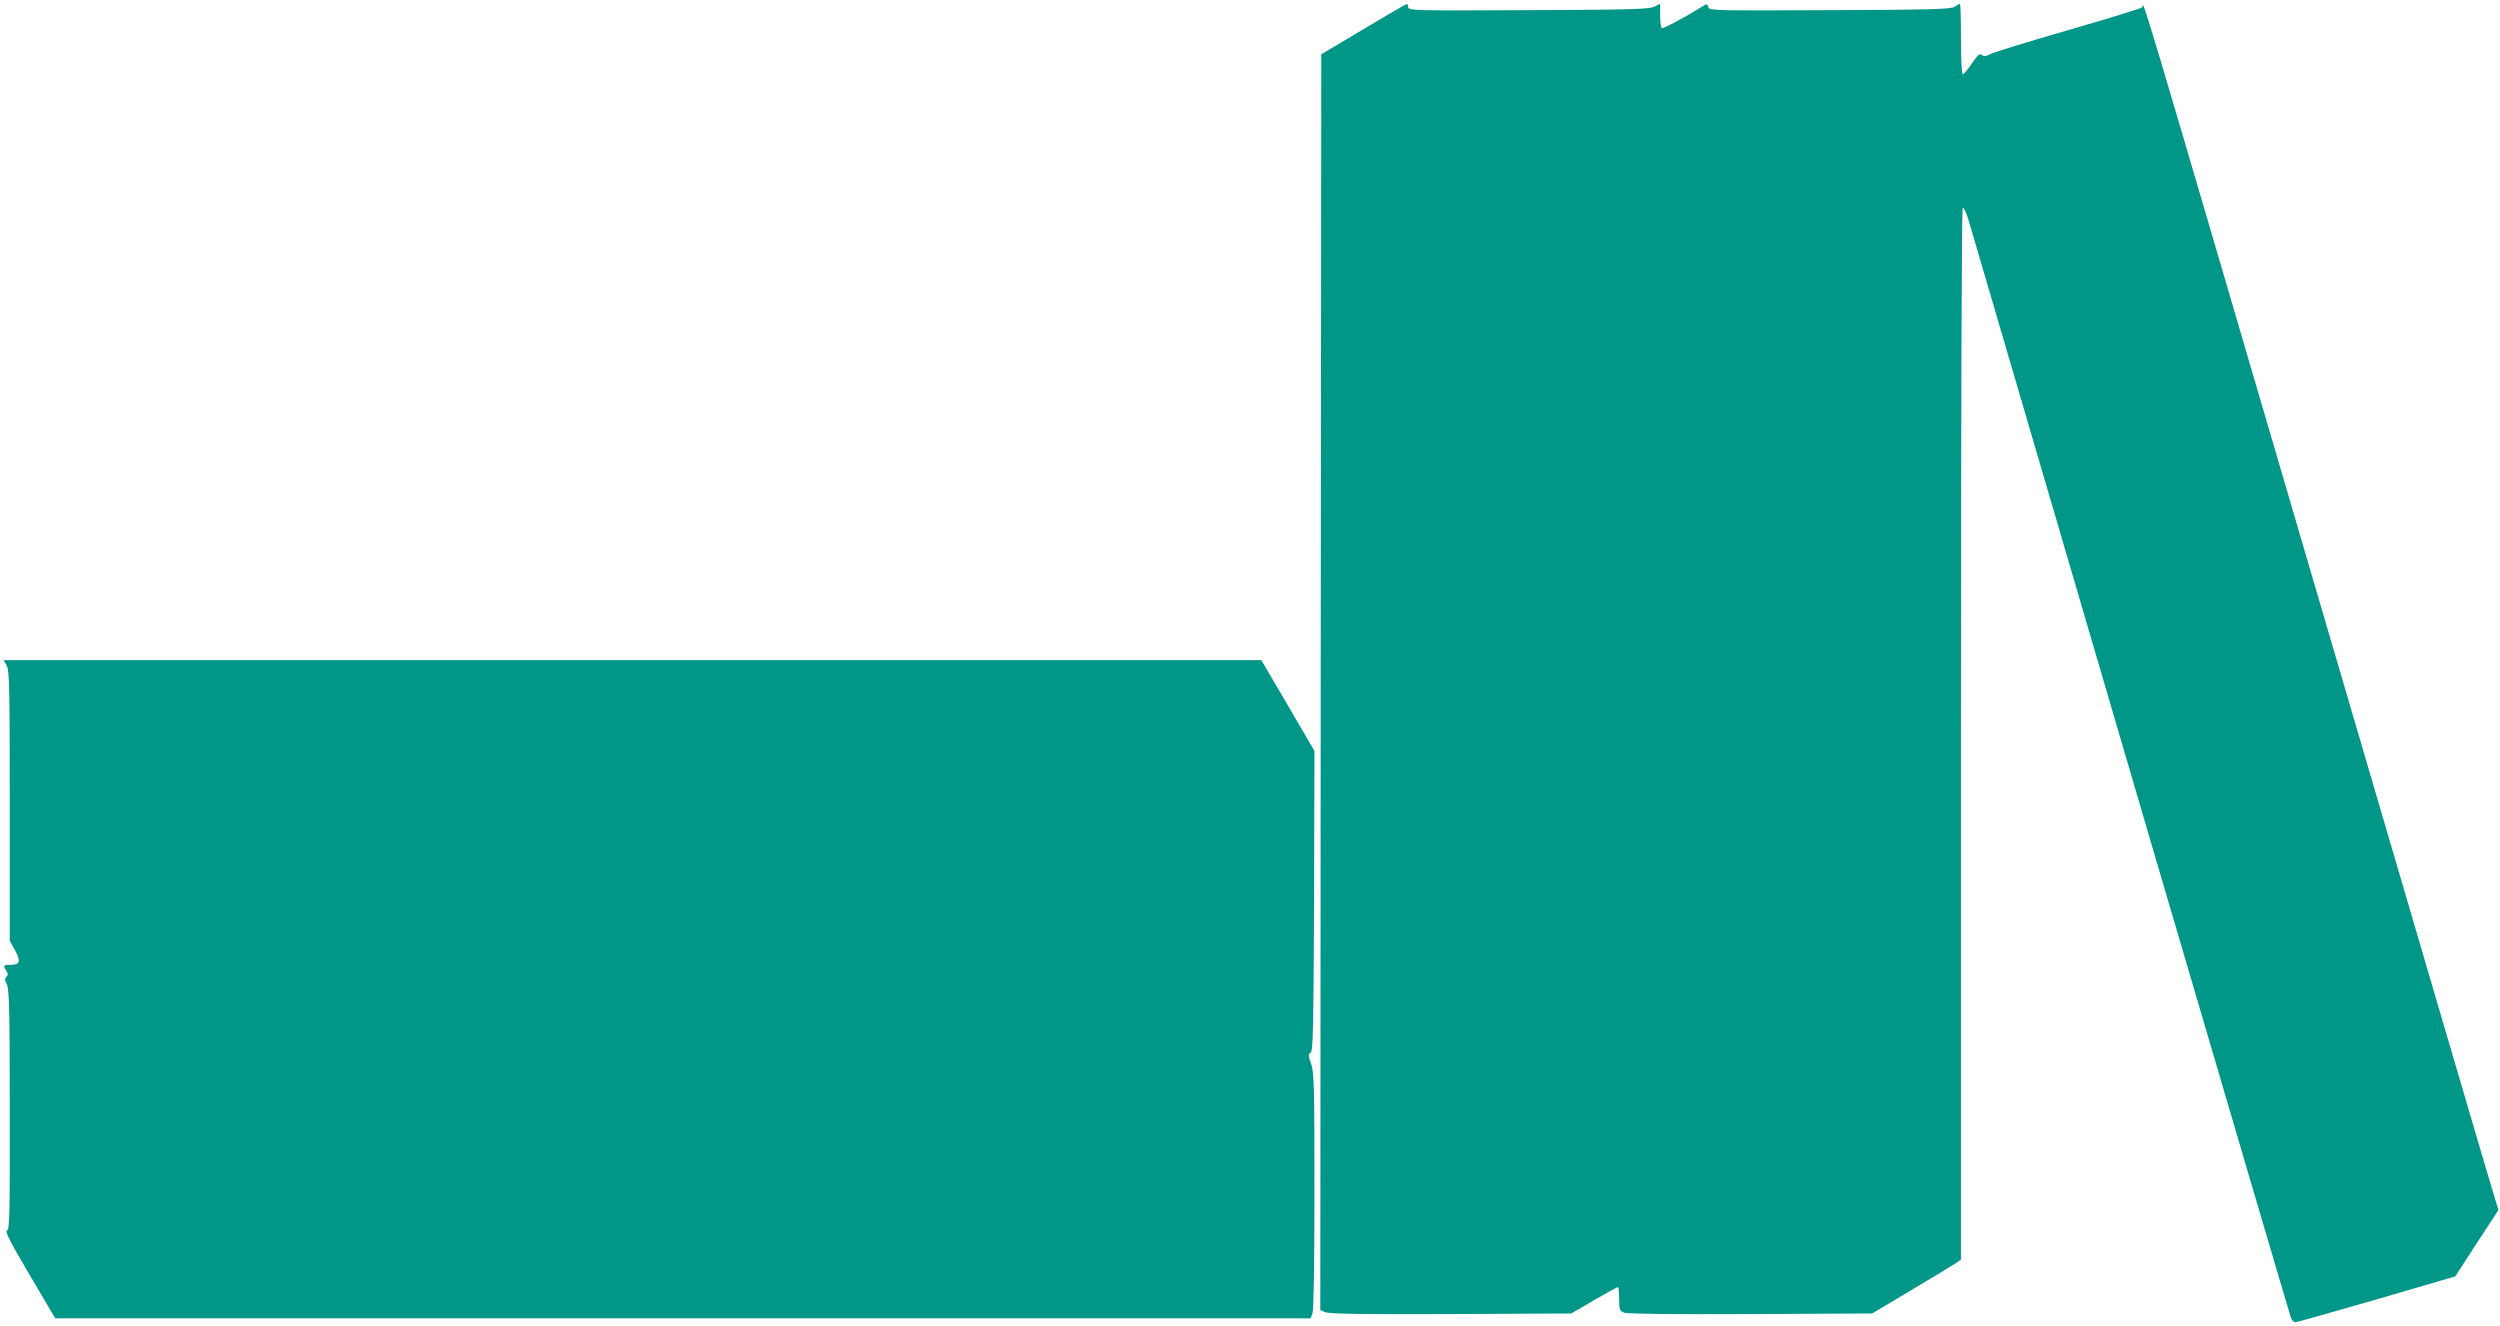
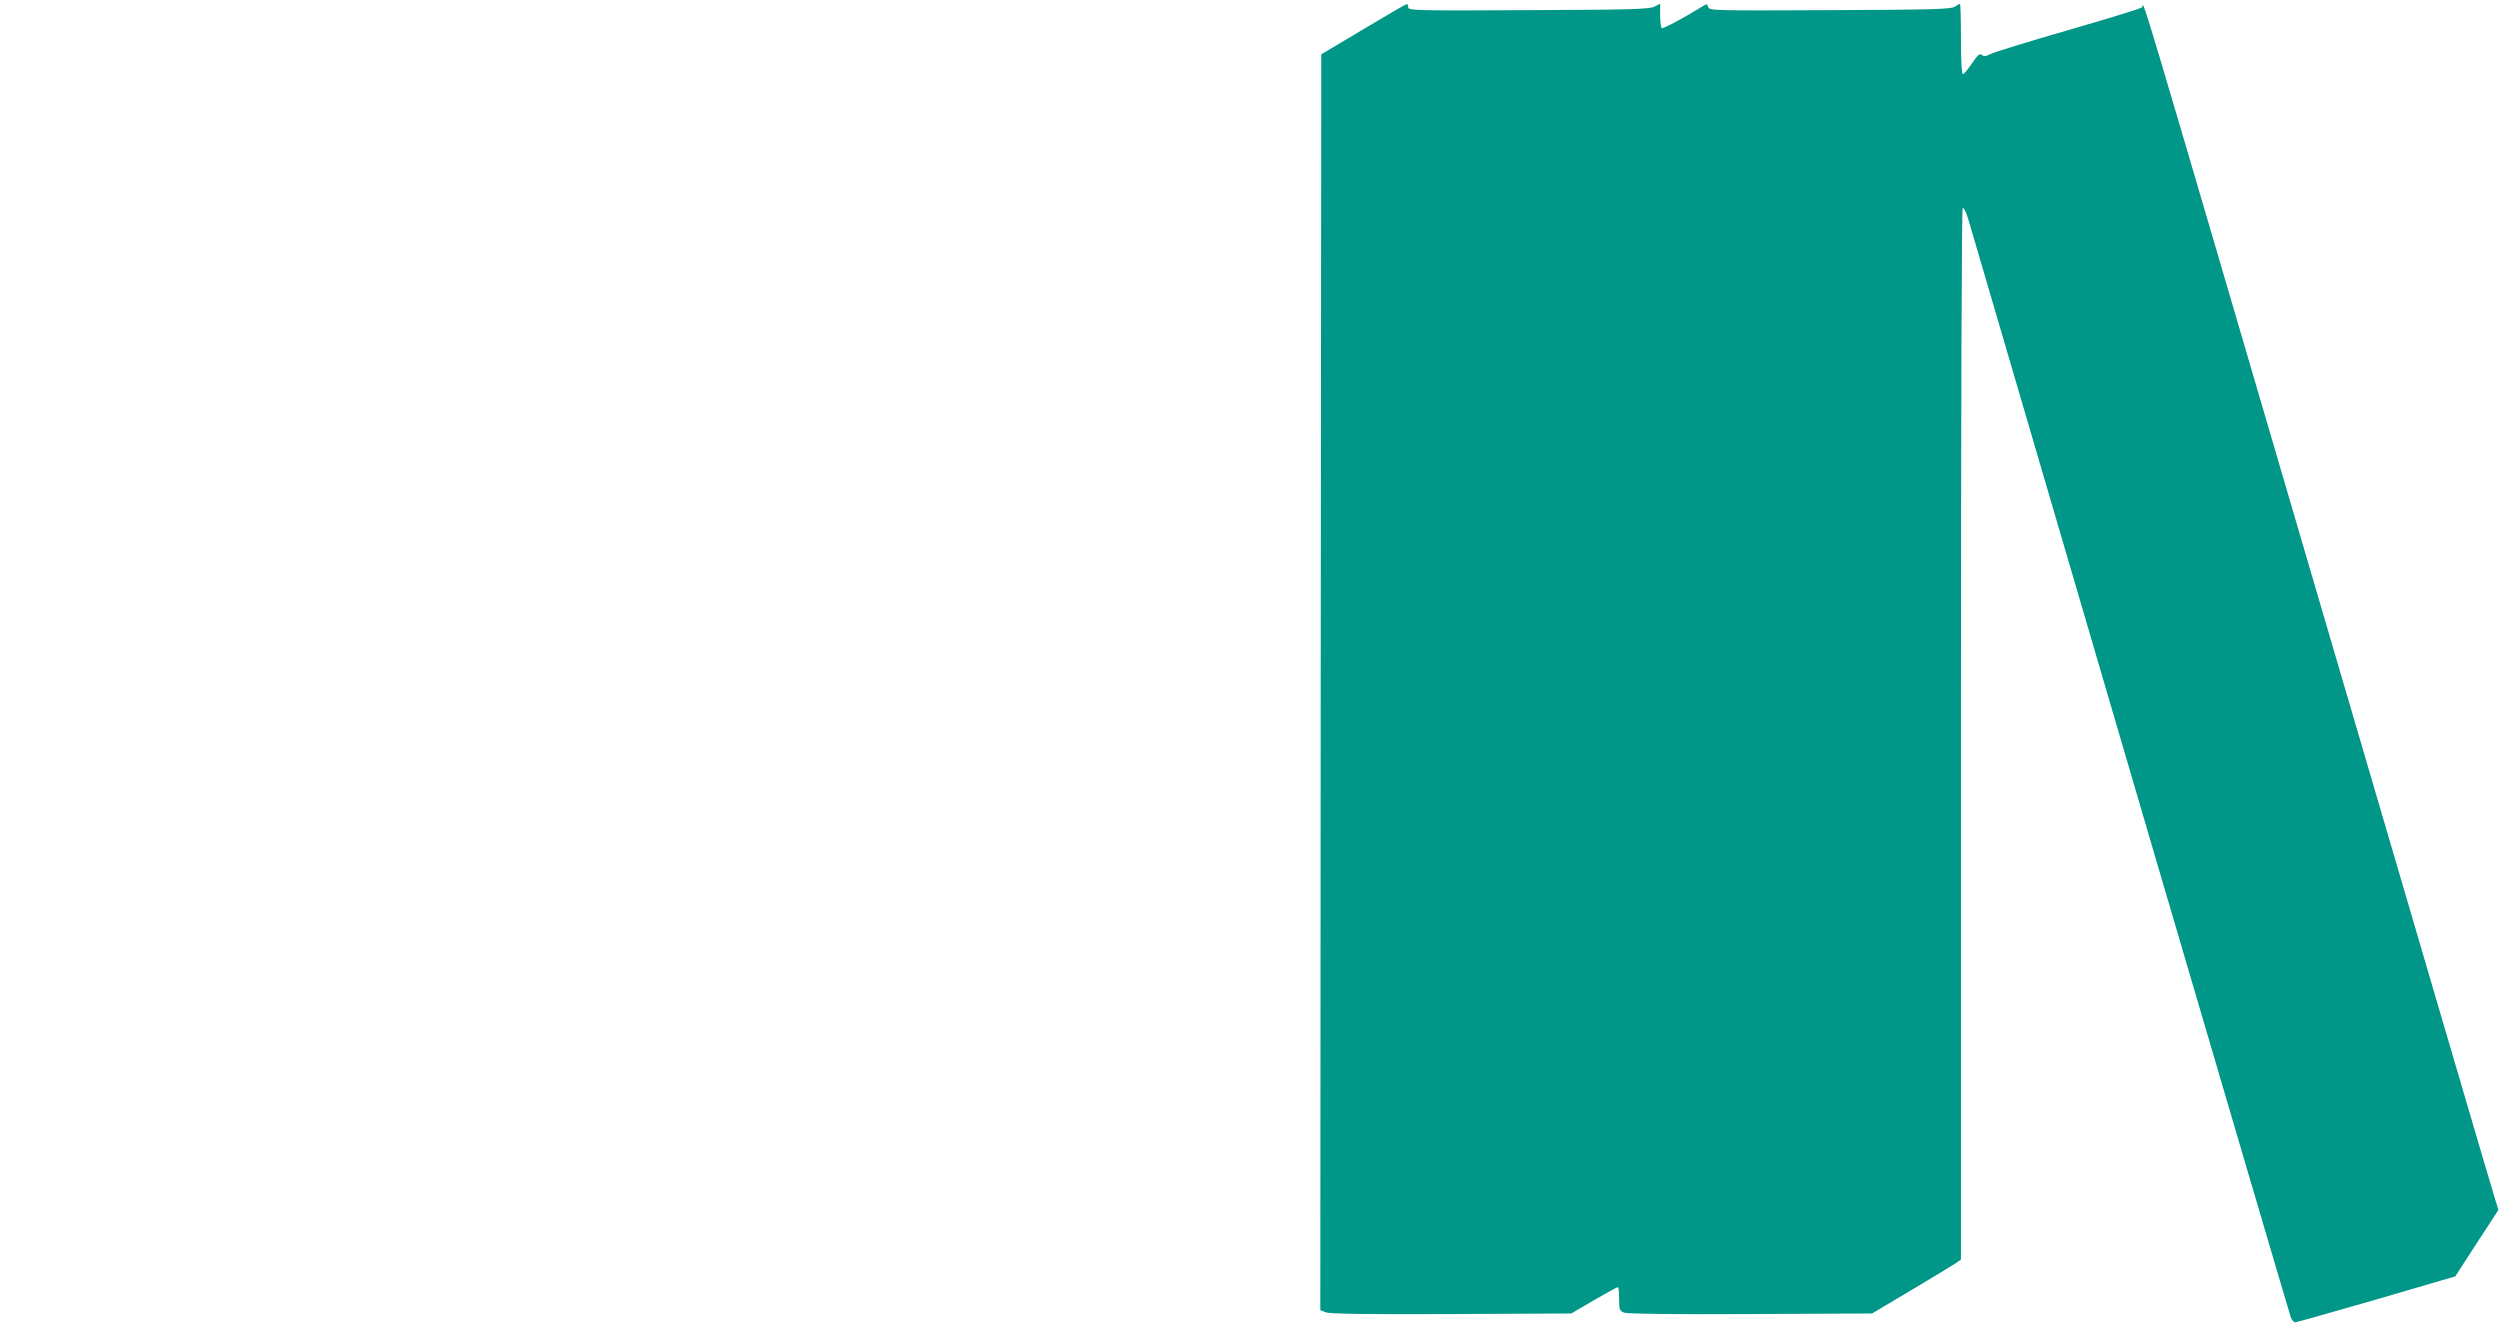
<svg xmlns="http://www.w3.org/2000/svg" version="1.0" width="1280pt" height="679pt" viewBox="0 0 1280 679" preserveAspectRatio="xMidYMid meet">
  <g transform="translate(0,679) scale(0.1,-0.1)" fill="#009688" stroke="none">
    <path d="M6980 6640 l-215 -128 -3 -3215 -2 -3215 28 -11 c20 -8 196 -11 642 -9 l615 3 116 68 c64 37 119 67 123 67 3 0 6 -27 6 -60 0 -56 2 -61 26 -71 17 -6 249 -9 648 -7 l621 3 200 119 c110 65 212 128 228 138 l27 19 0 2689 c0 1686 4 2691 9 2695 6 3 19 -25 30 -62 36 -121 256 -872 955 -3258 378 -1287 691 -2350 696 -2363 5 -12 15 -22 22 -22 7 0 194 53 416 117 l403 118 110 170 111 170 -20 65 c-12 36 -406 1379 -877 2985 -1005 3428 -913 3119 -928 3107 -7 -6 -176 -58 -377 -116 -201 -58 -380 -113 -397 -122 -25 -13 -36 -14 -46 -5 -11 9 -21 0 -51 -44 -20 -30 -41 -55 -46 -55 -6 0 -10 68 -10 180 0 99 -2 180 -5 180 -3 0 -16 -7 -28 -15 -19 -12 -117 -15 -639 -17 -596 -3 -617 -2 -622 16 -5 18 -6 18 -38 -2 -94 -58 -193 -110 -200 -106 -4 3 -8 32 -8 65 l0 60 -29 -15 c-25 -13 -121 -16 -645 -18 -581 -3 -616 -2 -616 15 0 9 -3 17 -7 16 -5 0 -105 -58 -223 -129z" />
-     <path d="M35 3380 c13 -25 15 -120 15 -718 l0 -689 26 -47 c32 -57 27 -76 -21 -76 -39 0 -40 -2 -23 -30 10 -15 10 -22 1 -31 -9 -9 -9 -18 2 -39 12 -23 15 -132 15 -641 1 -541 -1 -614 -14 -619 -12 -4 14 -55 116 -228 l131 -222 3214 0 3213 0 10 26 c6 15 10 260 10 627 0 545 -2 607 -17 650 -15 42 -15 49 -3 57 13 8 15 115 18 777 l2 768 -136 233 -136 232 -3219 0 -3220 0 16 -30z" />
  </g>
</svg>